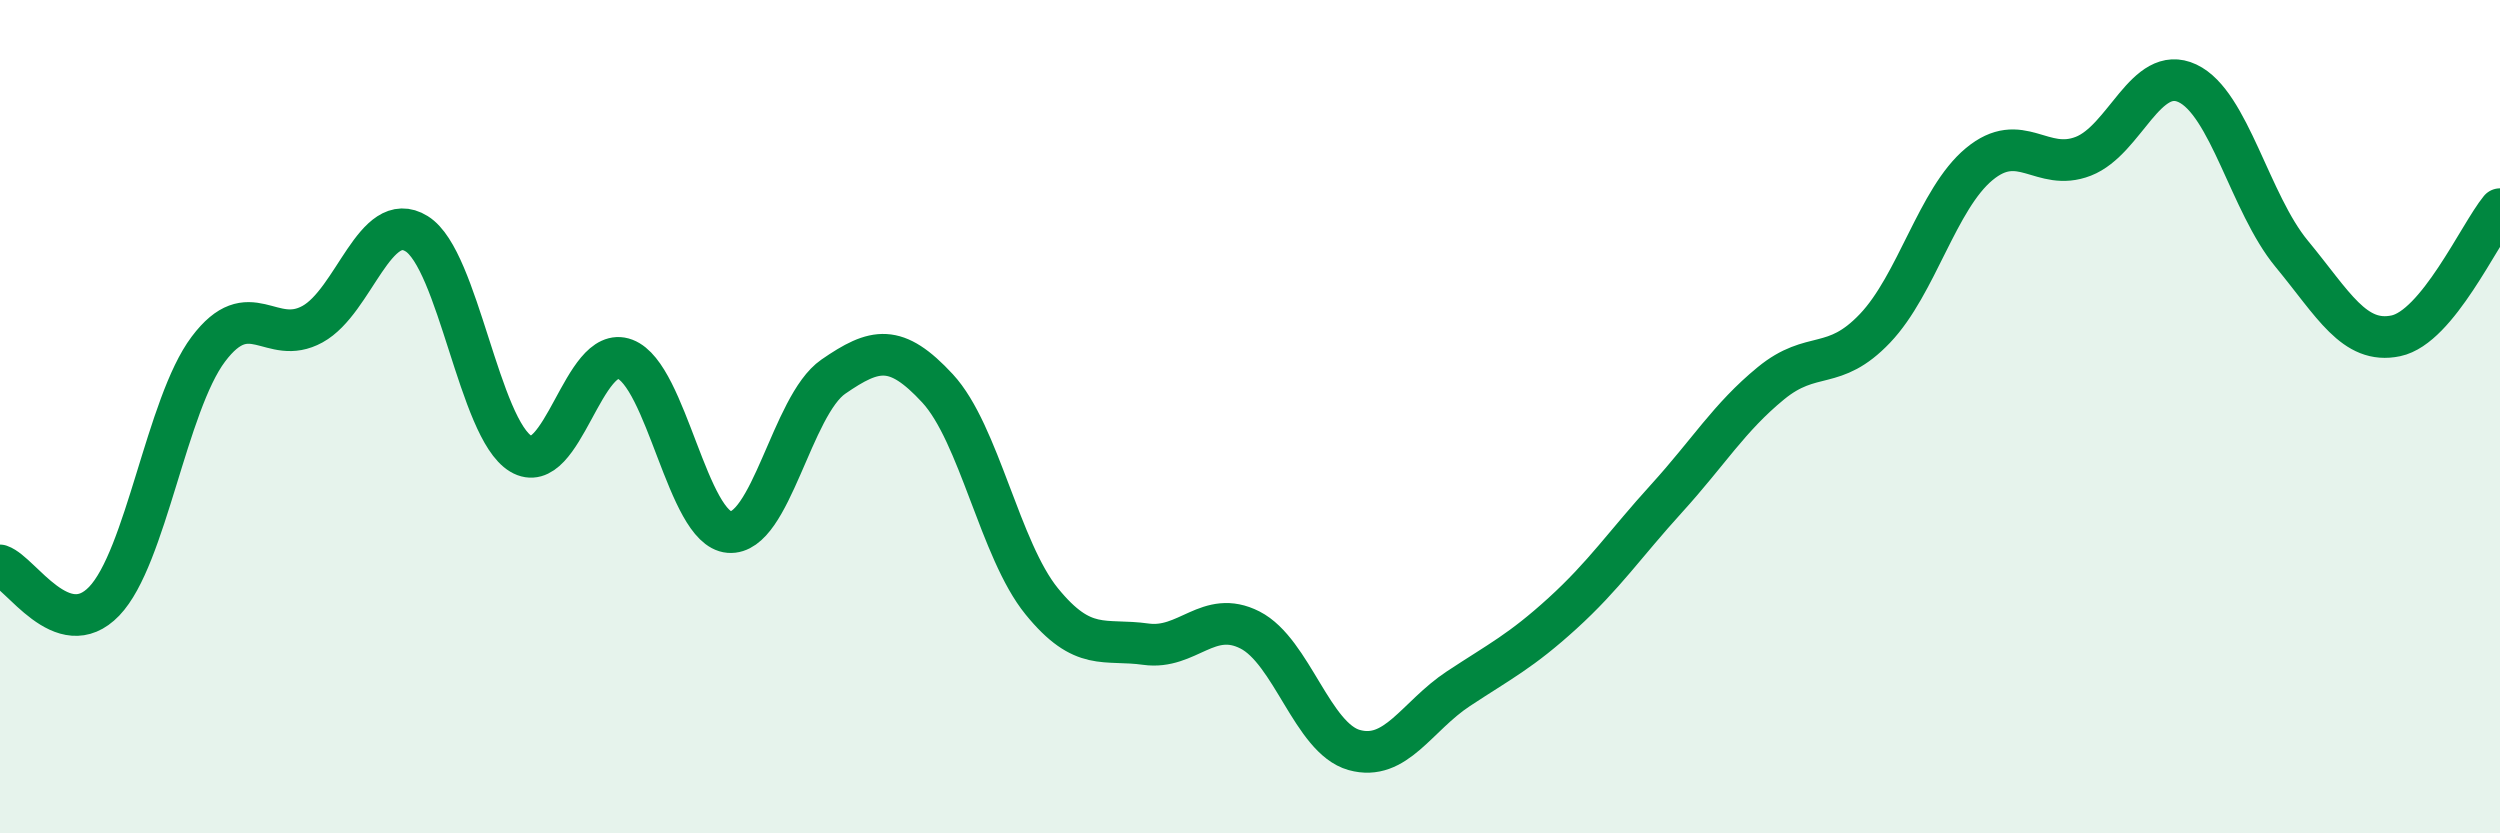
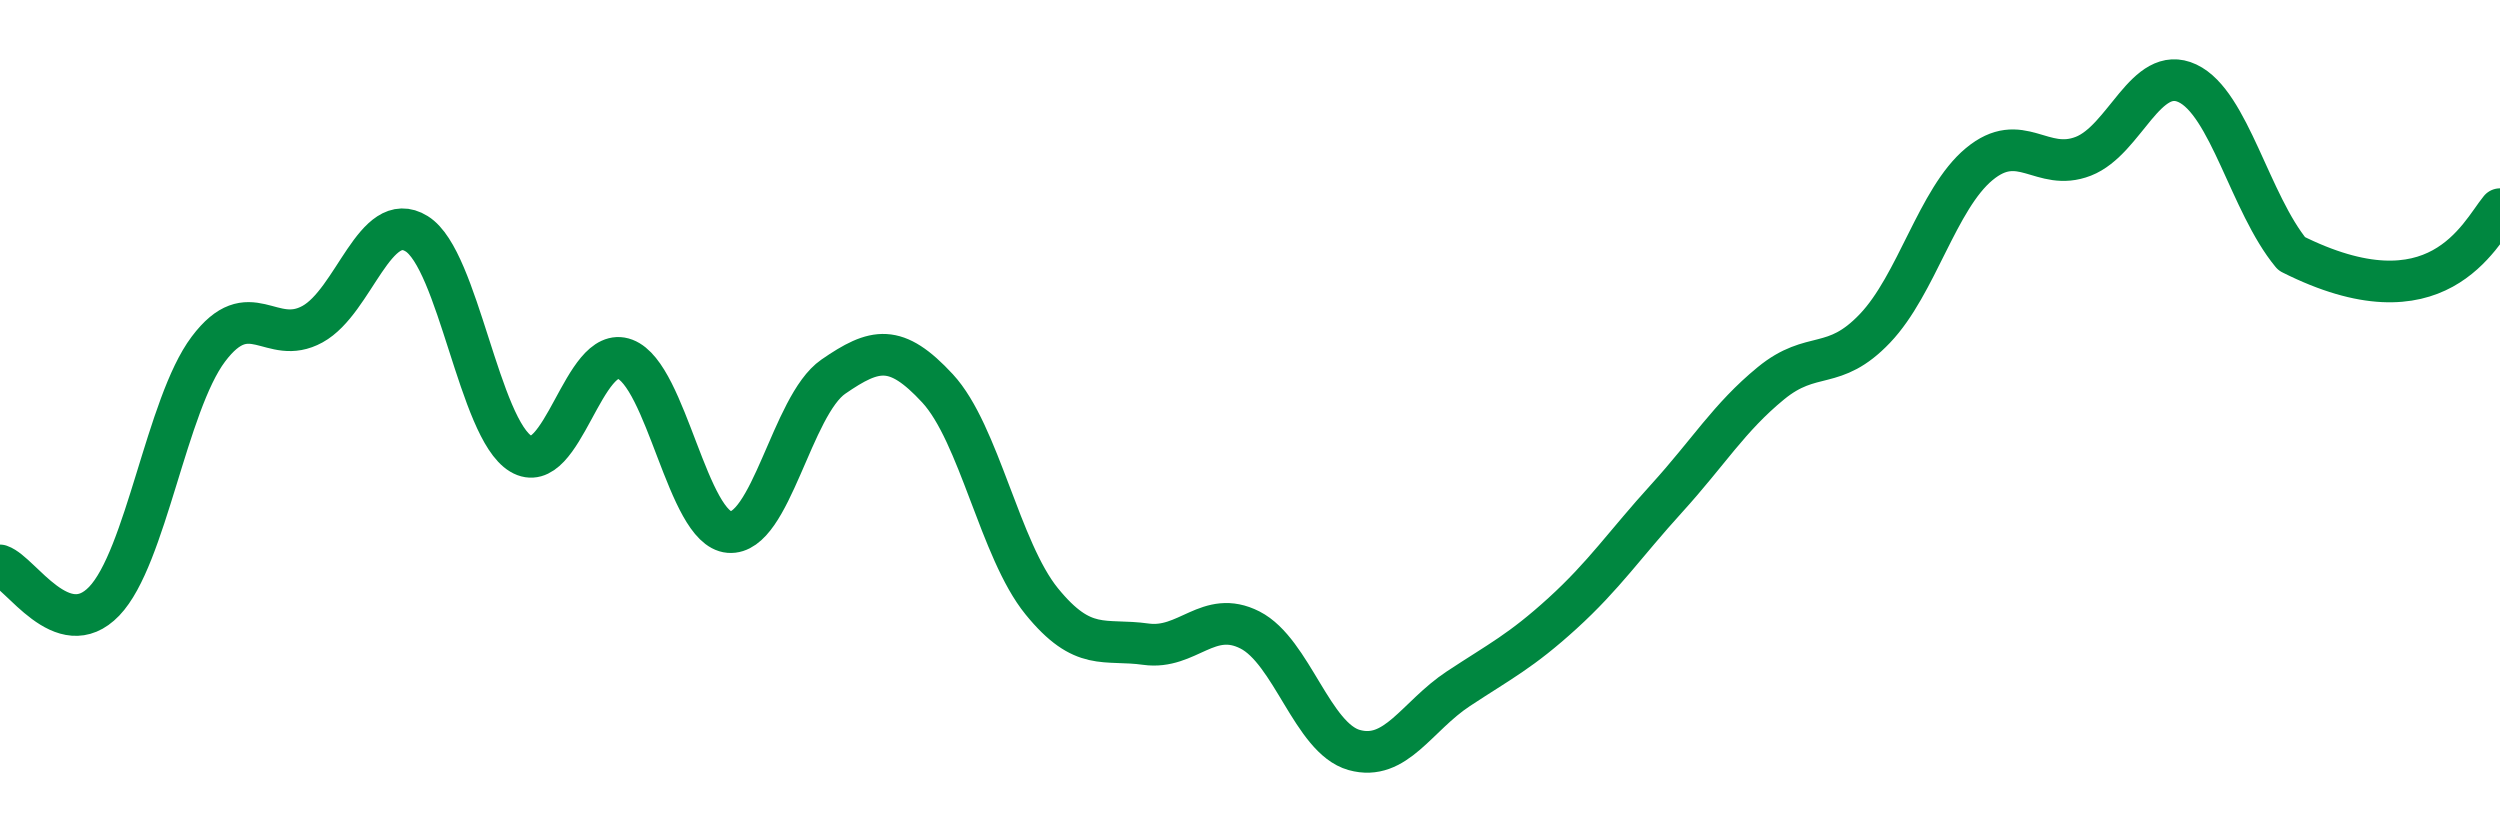
<svg xmlns="http://www.w3.org/2000/svg" width="60" height="20" viewBox="0 0 60 20">
-   <path d="M 0,13.57 C 0.5,13.74 1.5,15.47 2.5,14.43 C 3.5,13.39 4,9.71 5,8.38 C 6,7.05 6.5,8.33 7.5,7.78 C 8.5,7.23 9,4.99 10,5.61 C 11,6.23 11.5,10.29 12.5,10.89 C 13.5,11.49 14,8.24 15,8.62 C 16,9 16.5,12.69 17.5,12.77 C 18.5,12.85 19,9.73 20,9.04 C 21,8.35 21.5,8.24 22.5,9.32 C 23.5,10.4 24,13.2 25,14.43 C 26,15.66 26.5,15.32 27.5,15.46 C 28.5,15.6 29,14.61 30,15.12 C 31,15.63 31.5,17.72 32.5,18 C 33.5,18.28 34,17.19 35,16.53 C 36,15.87 36.5,15.63 37.5,14.72 C 38.5,13.81 39,13.06 40,11.96 C 41,10.86 41.5,10.02 42.5,9.2 C 43.5,8.38 44,8.93 45,7.88 C 46,6.83 46.5,4.77 47.5,3.94 C 48.5,3.11 49,4.14 50,3.75 C 51,3.36 51.5,1.53 52.5,2 C 53.5,2.47 54,4.88 55,6.09 C 56,7.3 56.5,8.27 57.5,8.06 C 58.5,7.85 59.5,5.63 60,5.02L60 20L0 20Z" fill="#008740" opacity="0.1" stroke-linecap="round" stroke-linejoin="round" />
-   <path d="M 0,13.57 C 0.5,13.74 1.5,15.47 2.5,14.43 C 3.5,13.39 4,9.71 5,8.38 C 6,7.05 6.5,8.33 7.5,7.78 C 8.5,7.23 9,4.99 10,5.61 C 11,6.23 11.5,10.29 12.5,10.89 C 13.5,11.49 14,8.24 15,8.62 C 16,9 16.5,12.69 17.5,12.77 C 18.5,12.85 19,9.73 20,9.04 C 21,8.35 21.5,8.24 22.5,9.32 C 23.5,10.4 24,13.2 25,14.43 C 26,15.66 26.5,15.32 27.5,15.46 C 28.5,15.6 29,14.61 30,15.12 C 31,15.63 31.5,17.72 32.5,18 C 33.5,18.28 34,17.19 35,16.53 C 36,15.87 36.5,15.63 37.5,14.72 C 38.5,13.81 39,13.06 40,11.96 C 41,10.86 41.5,10.02 42.5,9.2 C 43.5,8.38 44,8.93 45,7.88 C 46,6.83 46.5,4.77 47.5,3.94 C 48.5,3.11 49,4.14 50,3.75 C 51,3.36 51.5,1.53 52.5,2 C 53.5,2.47 54,4.88 55,6.09 C 56,7.3 56.5,8.27 57.5,8.06 C 58.5,7.85 59.5,5.63 60,5.02" stroke="#008740" stroke-width="1" fill="none" stroke-linecap="round" stroke-linejoin="round" />
+   <path d="M 0,13.57 C 0.5,13.74 1.5,15.47 2.5,14.43 C 3.5,13.39 4,9.71 5,8.38 C 6,7.05 6.5,8.33 7.5,7.78 C 8.5,7.23 9,4.99 10,5.61 C 11,6.23 11.5,10.29 12.5,10.89 C 13.5,11.49 14,8.24 15,8.62 C 16,9 16.5,12.69 17.5,12.77 C 18.5,12.85 19,9.73 20,9.04 C 21,8.35 21.5,8.24 22.5,9.32 C 23.5,10.4 24,13.2 25,14.43 C 26,15.66 26.5,15.32 27.5,15.46 C 28.5,15.6 29,14.61 30,15.12 C 31,15.63 31.5,17.72 32.5,18 C 33.5,18.28 34,17.19 35,16.53 C 36,15.87 36.5,15.63 37.5,14.72 C 38.5,13.81 39,13.06 40,11.96 C 41,10.86 41.5,10.02 42.5,9.2 C 43.5,8.38 44,8.93 45,7.88 C 46,6.83 46.5,4.77 47.5,3.94 C 48.5,3.11 49,4.14 50,3.75 C 51,3.36 51.5,1.53 52.5,2 C 53.5,2.47 54,4.88 55,6.09 C 58.5,7.85 59.5,5.63 60,5.02" stroke="#008740" stroke-width="1" fill="none" stroke-linecap="round" stroke-linejoin="round" />
</svg>